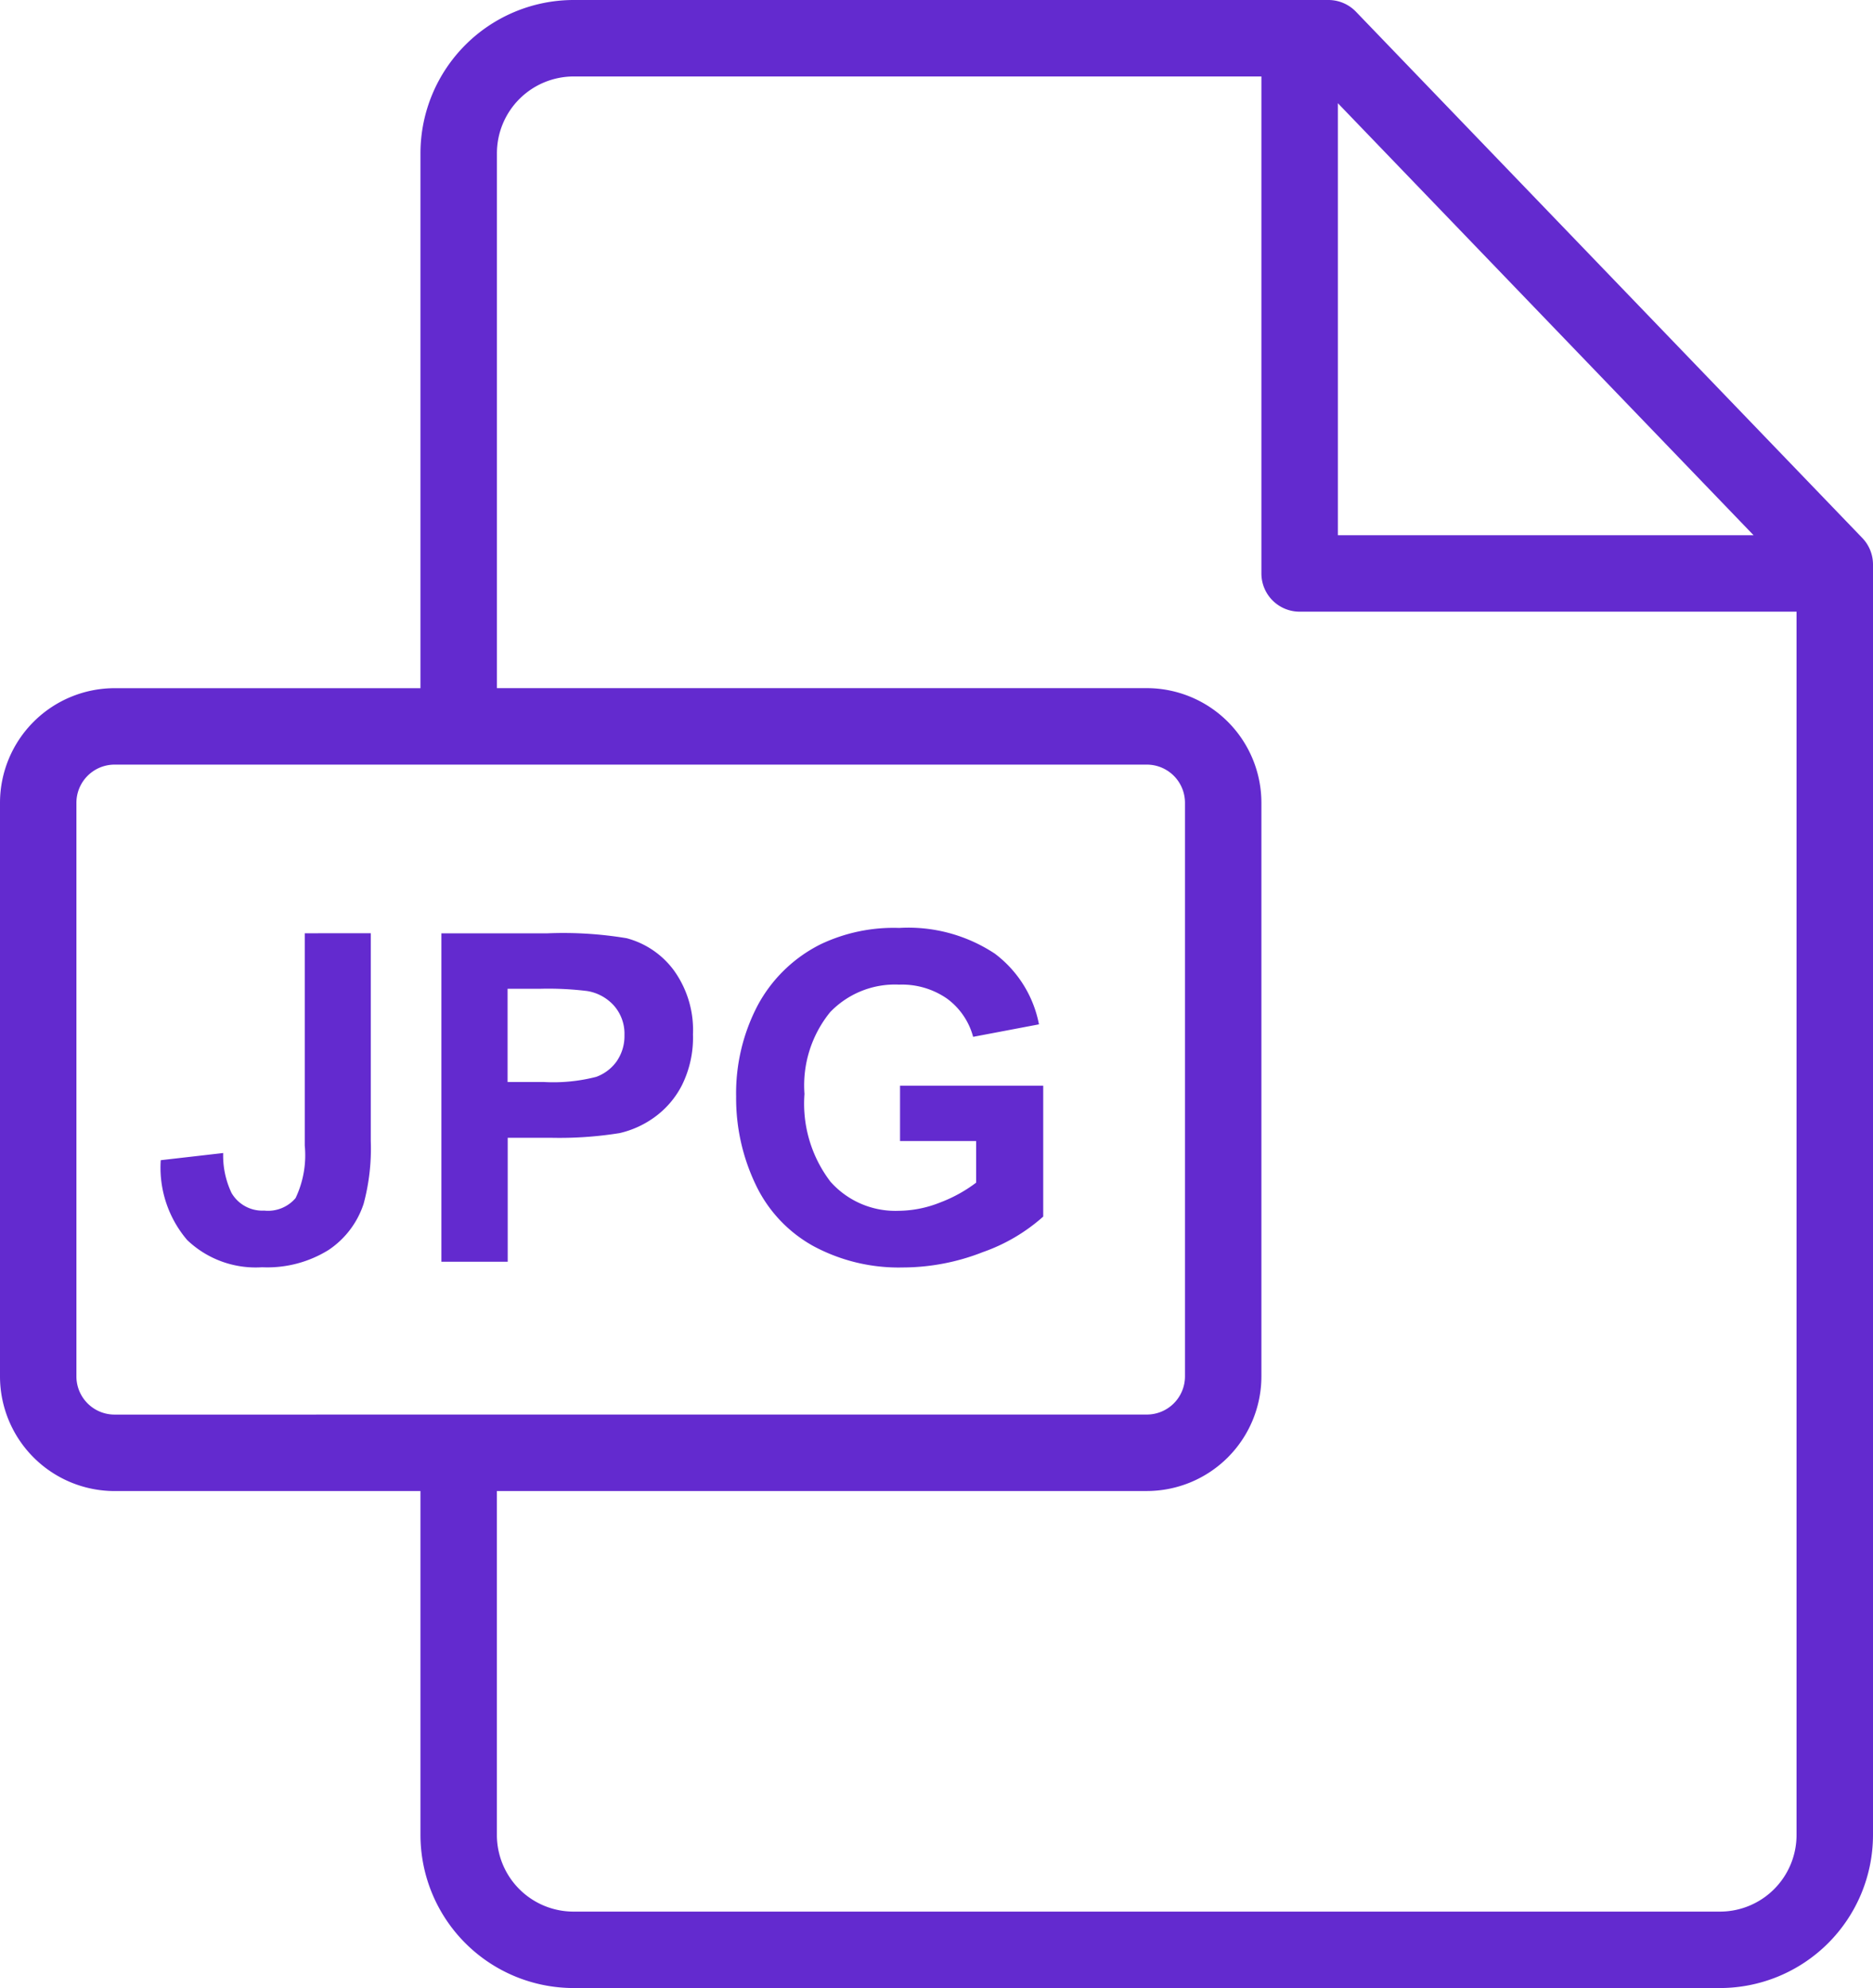
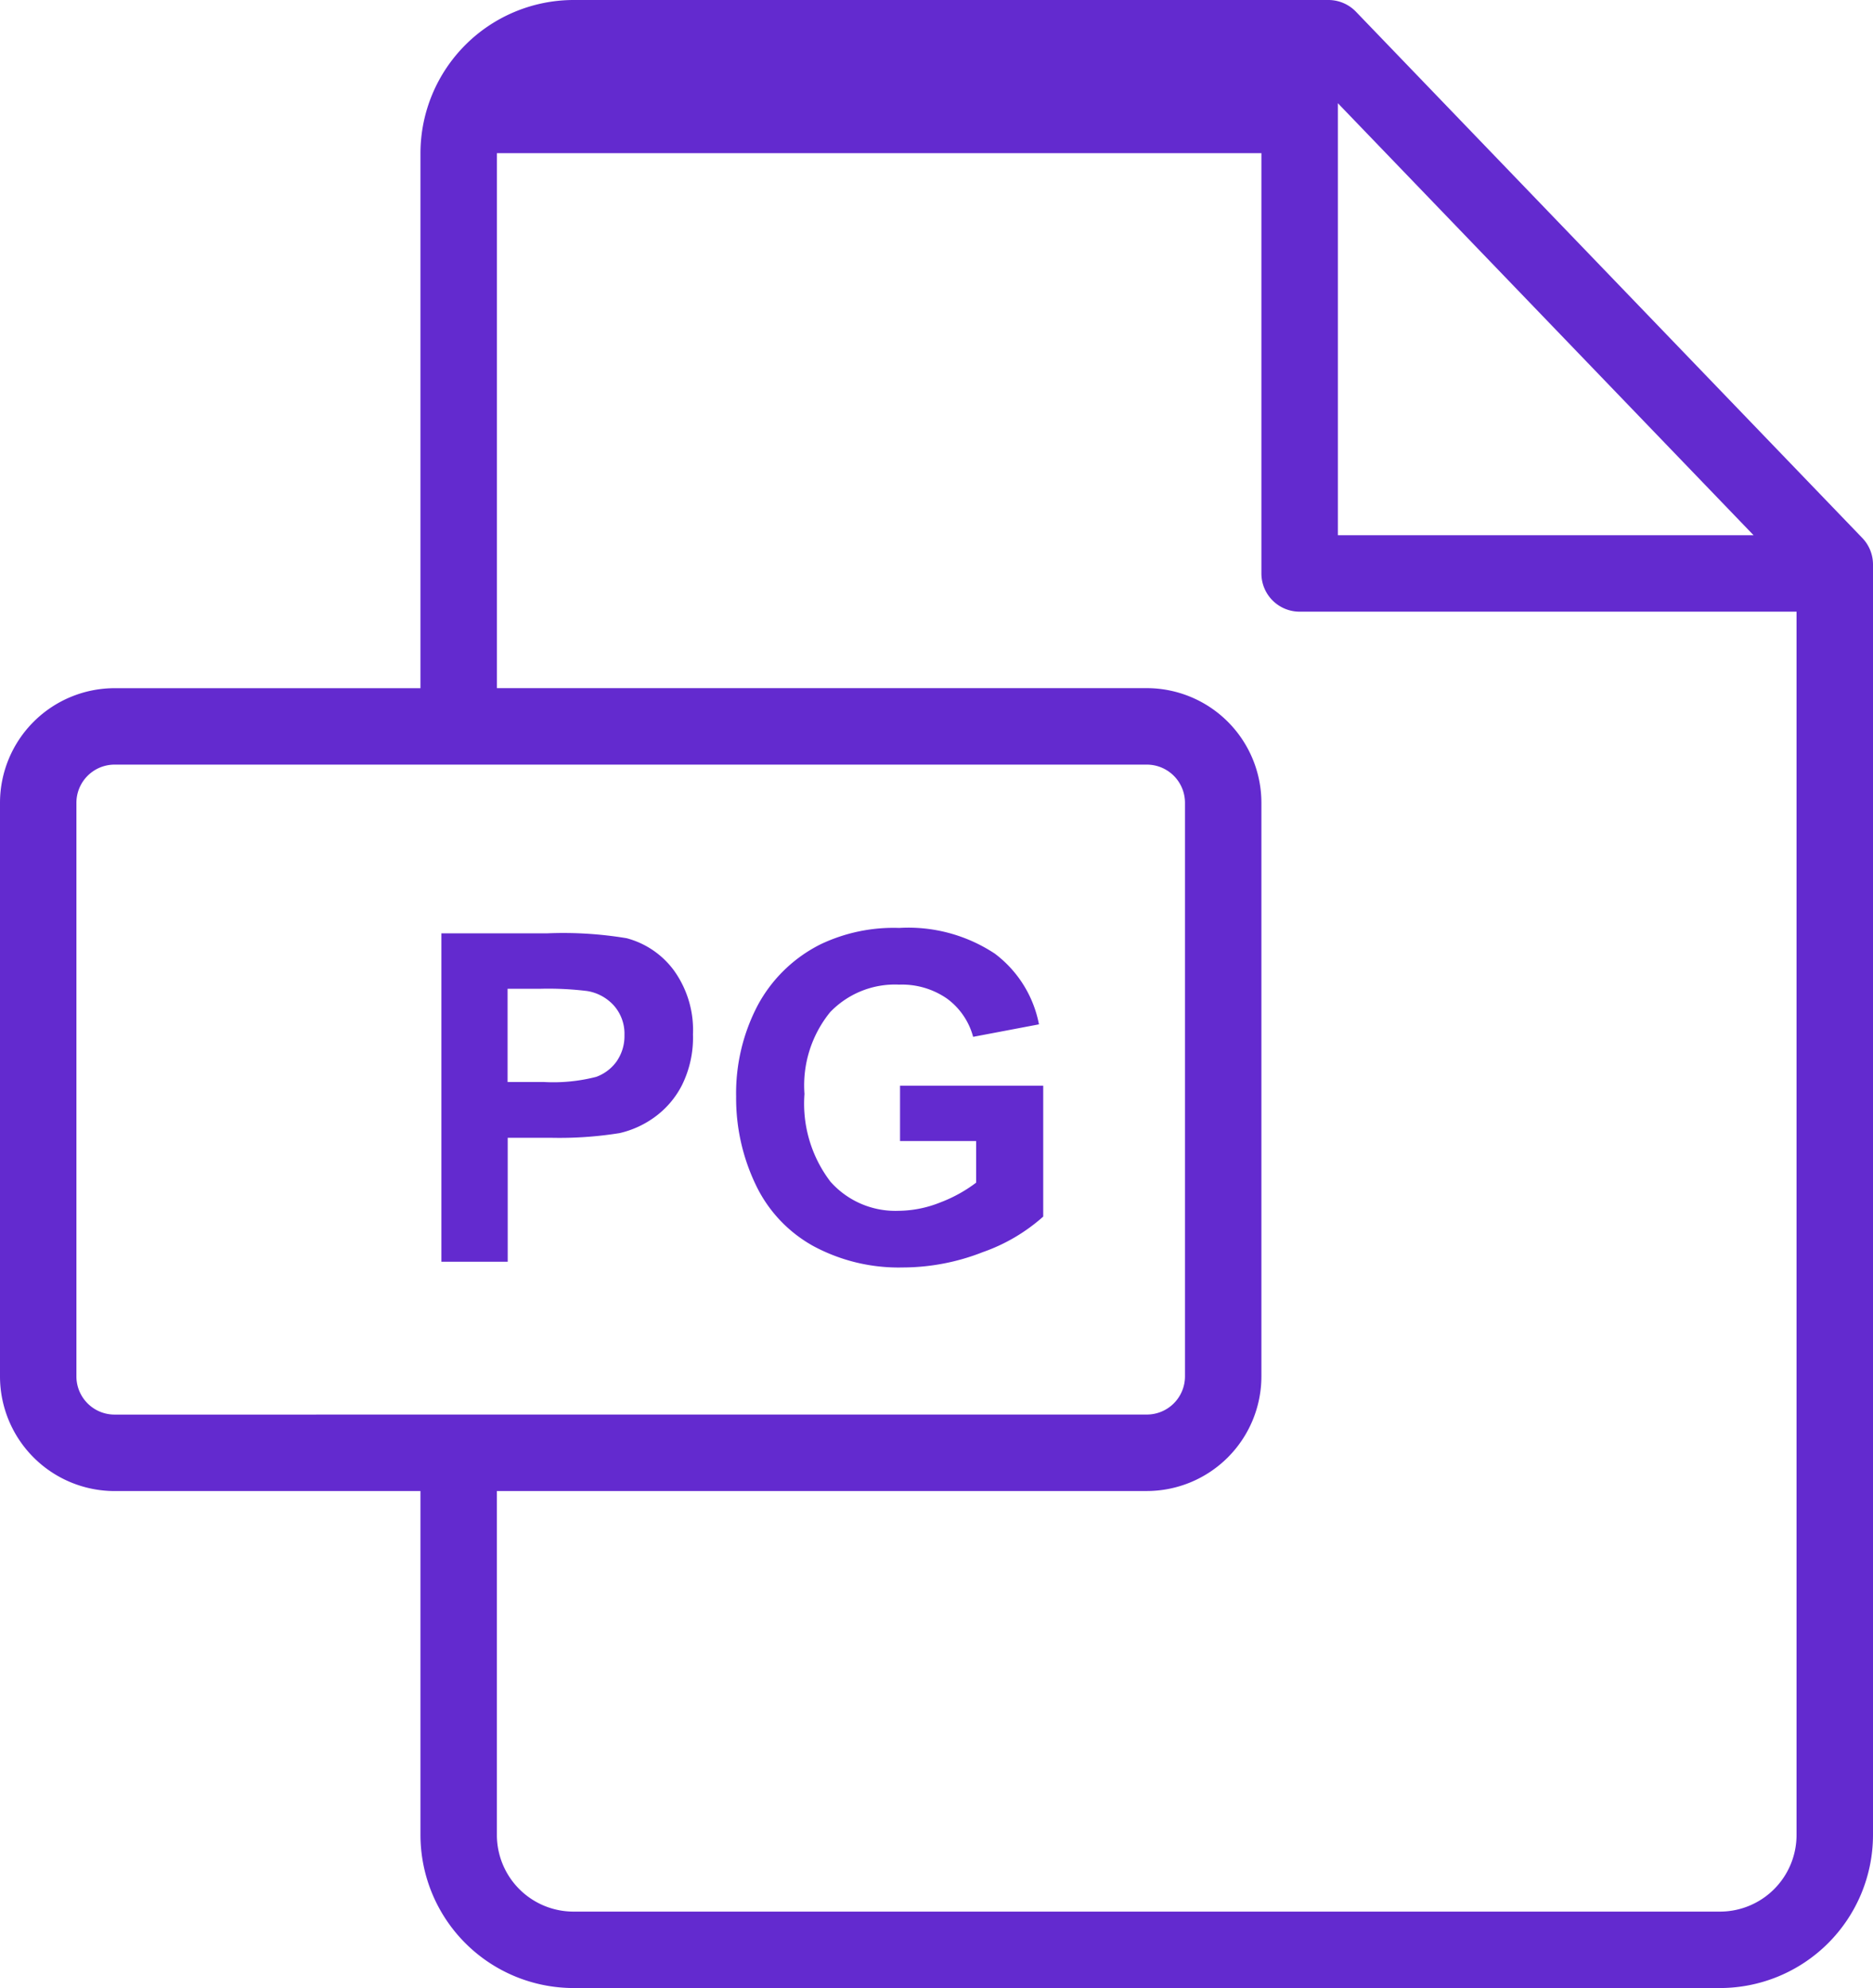
<svg xmlns="http://www.w3.org/2000/svg" id="jpg_1_" data-name="jpg (1)" width="45" height="47.755" viewBox="0 0 45 47.755">
  <g id="Group_312" data-name="Group 312" transform="translate(0)">
    <g id="Group_311" data-name="Group 311">
-       <path id="Path_386" data-name="Path 386" d="M59.512,12.923,47.346.281A.919.919,0,0,0,46.684,0H28.551a3.684,3.684,0,0,0-3.68,3.679V16.531H17.522a2.756,2.756,0,0,0-2.753,2.753v13.78a2.756,2.756,0,0,0,2.753,2.753h7.349v8.266a3.681,3.681,0,0,0,3.68,3.672H56.089a3.68,3.68,0,0,0,3.68-3.67V13.56A.919.919,0,0,0,59.512,12.923ZM46.912,2.479,56.9,12.857H46.912ZM17.522,33.98a.917.917,0,0,1-.917-.916V19.283a.917.917,0,0,1,.917-.916h24.8a.917.917,0,0,1,.917.916v13.78a.917.917,0,0,1-.917.916Zm40.41,10.105a1.841,1.841,0,0,1-1.844,1.834H28.551a1.842,1.842,0,0,1-1.844-1.836V35.816H42.322a2.756,2.756,0,0,0,2.753-2.753V19.283a2.756,2.756,0,0,0-2.753-2.753H26.708V3.679a1.845,1.845,0,0,1,1.844-1.842H45.075V13.775a.918.918,0,0,0,.918.918H57.932Z" transform="translate(-14.769)" fill="#632acf" />
+       <path id="Path_386" data-name="Path 386" d="M59.512,12.923,47.346.281A.919.919,0,0,0,46.684,0H28.551a3.684,3.684,0,0,0-3.68,3.679V16.531H17.522a2.756,2.756,0,0,0-2.753,2.753v13.78a2.756,2.756,0,0,0,2.753,2.753h7.349v8.266a3.681,3.681,0,0,0,3.68,3.672H56.089a3.68,3.68,0,0,0,3.68-3.67V13.56A.919.919,0,0,0,59.512,12.923ZM46.912,2.479,56.9,12.857H46.912ZM17.522,33.98a.917.917,0,0,1-.917-.916V19.283a.917.917,0,0,1,.917-.916h24.8a.917.917,0,0,1,.917.916v13.78a.917.917,0,0,1-.917.916Zm40.41,10.105a1.841,1.841,0,0,1-1.844,1.834H28.551a1.842,1.842,0,0,1-1.844-1.836V35.816H42.322a2.756,2.756,0,0,0,2.753-2.753V19.283a2.756,2.756,0,0,0-2.753-2.753H26.708V3.679H45.075V13.775a.918.918,0,0,0,.918.918H57.932Z" transform="translate(-14.769)" fill="#632acf" />
    </g>
  </g>
  <g id="Group_314" data-name="Group 314" transform="translate(17.68 22.283)">
    <g id="Group_313" data-name="Group 313">
      <path id="Path_387" data-name="Path 387" d="M208.272,242.7v1.329H210.1v1a3.447,3.447,0,0,1-.864.476,2.744,2.744,0,0,1-1,.2,2.084,2.084,0,0,1-1.636-.7,3.089,3.089,0,0,1-.624-2.107,2.788,2.788,0,0,1,.616-1.964,2.158,2.158,0,0,1,1.66-.662,1.9,1.9,0,0,1,1.149.336,1.673,1.673,0,0,1,.627.918l1.582-.3a2.781,2.781,0,0,0-1.063-1.7,3.768,3.768,0,0,0-2.295-.616,4.078,4.078,0,0,0-1.889.393,3.479,3.479,0,0,0-1.512,1.469,4.541,4.541,0,0,0-.517,2.19,4.8,4.8,0,0,0,.463,2.1,3.3,3.3,0,0,0,1.383,1.485,4.318,4.318,0,0,0,2.158.519,5.276,5.276,0,0,0,1.924-.369,4.325,4.325,0,0,0,1.45-.853V242.7h-3.433Z" transform="translate(-204.328 -238.903)" fill="#632acf" />
    </g>
  </g>
  <g id="Group_316" data-name="Group 316" transform="translate(10.604 22.418)">
    <g id="Group_315" data-name="Group 315">
      <path id="Path_388" data-name="Path 388" d="M134.047,241.238a2.069,2.069,0,0,0-1.135-.772,9.269,9.269,0,0,0-1.894-.118h-2.556v7.889h1.593V245.26h1.039a9.1,9.1,0,0,0,1.652-.113,2.313,2.313,0,0,0,.826-.374,2.162,2.162,0,0,0,.67-.778,2.573,2.573,0,0,0,.264-1.221A2.449,2.449,0,0,0,134.047,241.238Zm-1.364,2.171a1.046,1.046,0,0,1-.5.387,4.125,4.125,0,0,1-1.259.124h-.872v-2.239h.769a7.665,7.665,0,0,1,1.146.054,1.1,1.1,0,0,1,.64.35,1.019,1.019,0,0,1,.253.71A1.06,1.06,0,0,1,132.682,243.409Z" transform="translate(-128.461 -240.347)" fill="#632acf" />
    </g>
  </g>
  <g id="Group_318" data-name="Group 318" transform="translate(3.862 22.418)">
    <g id="Group_317" data-name="Group 317">
-       <path id="Path_389" data-name="Path 389" d="M59.633,240.347v5.1a2.394,2.394,0,0,1-.221,1.262.869.869,0,0,1-.753.3.857.857,0,0,1-.786-.425,2.1,2.1,0,0,1-.2-.958l-1.5.172a2.678,2.678,0,0,0,.635,1.918,2.379,2.379,0,0,0,1.8.654,2.787,2.787,0,0,0,1.6-.417,2.134,2.134,0,0,0,.839-1.106,5.094,5.094,0,0,0,.172-1.507v-4.994Z" transform="translate(-56.173 -240.347)" fill="#632acf" />
-     </g>
+       </g>
  </g>
</svg>